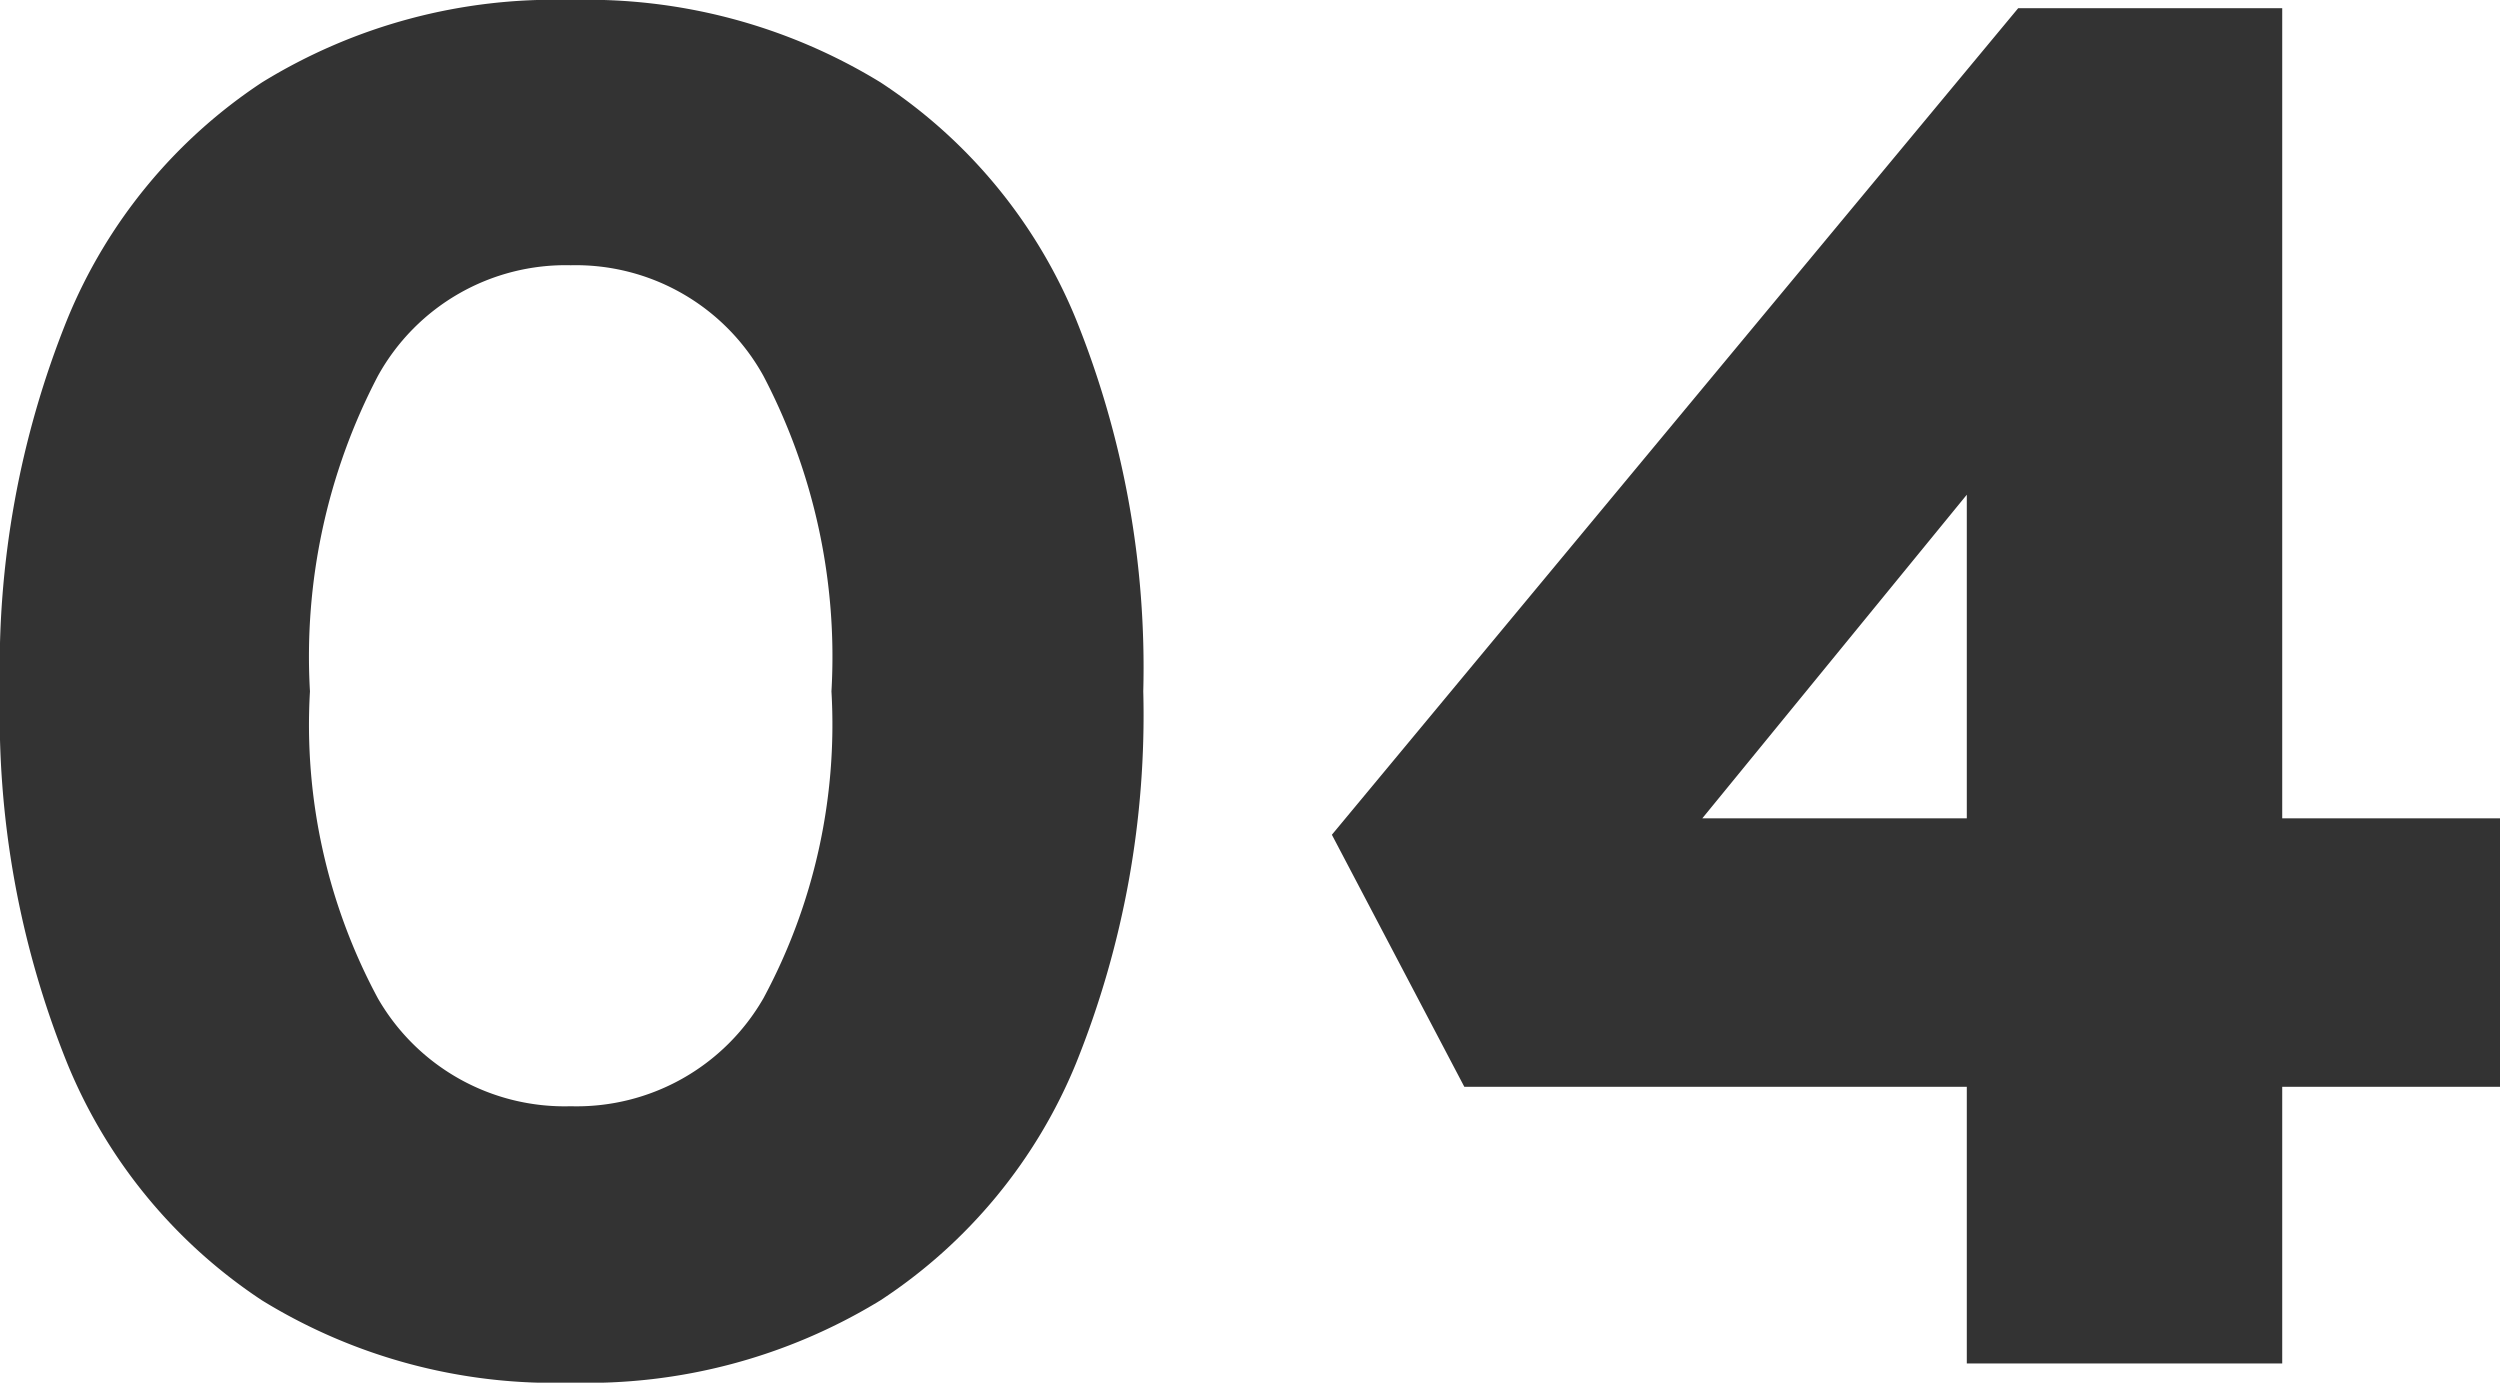
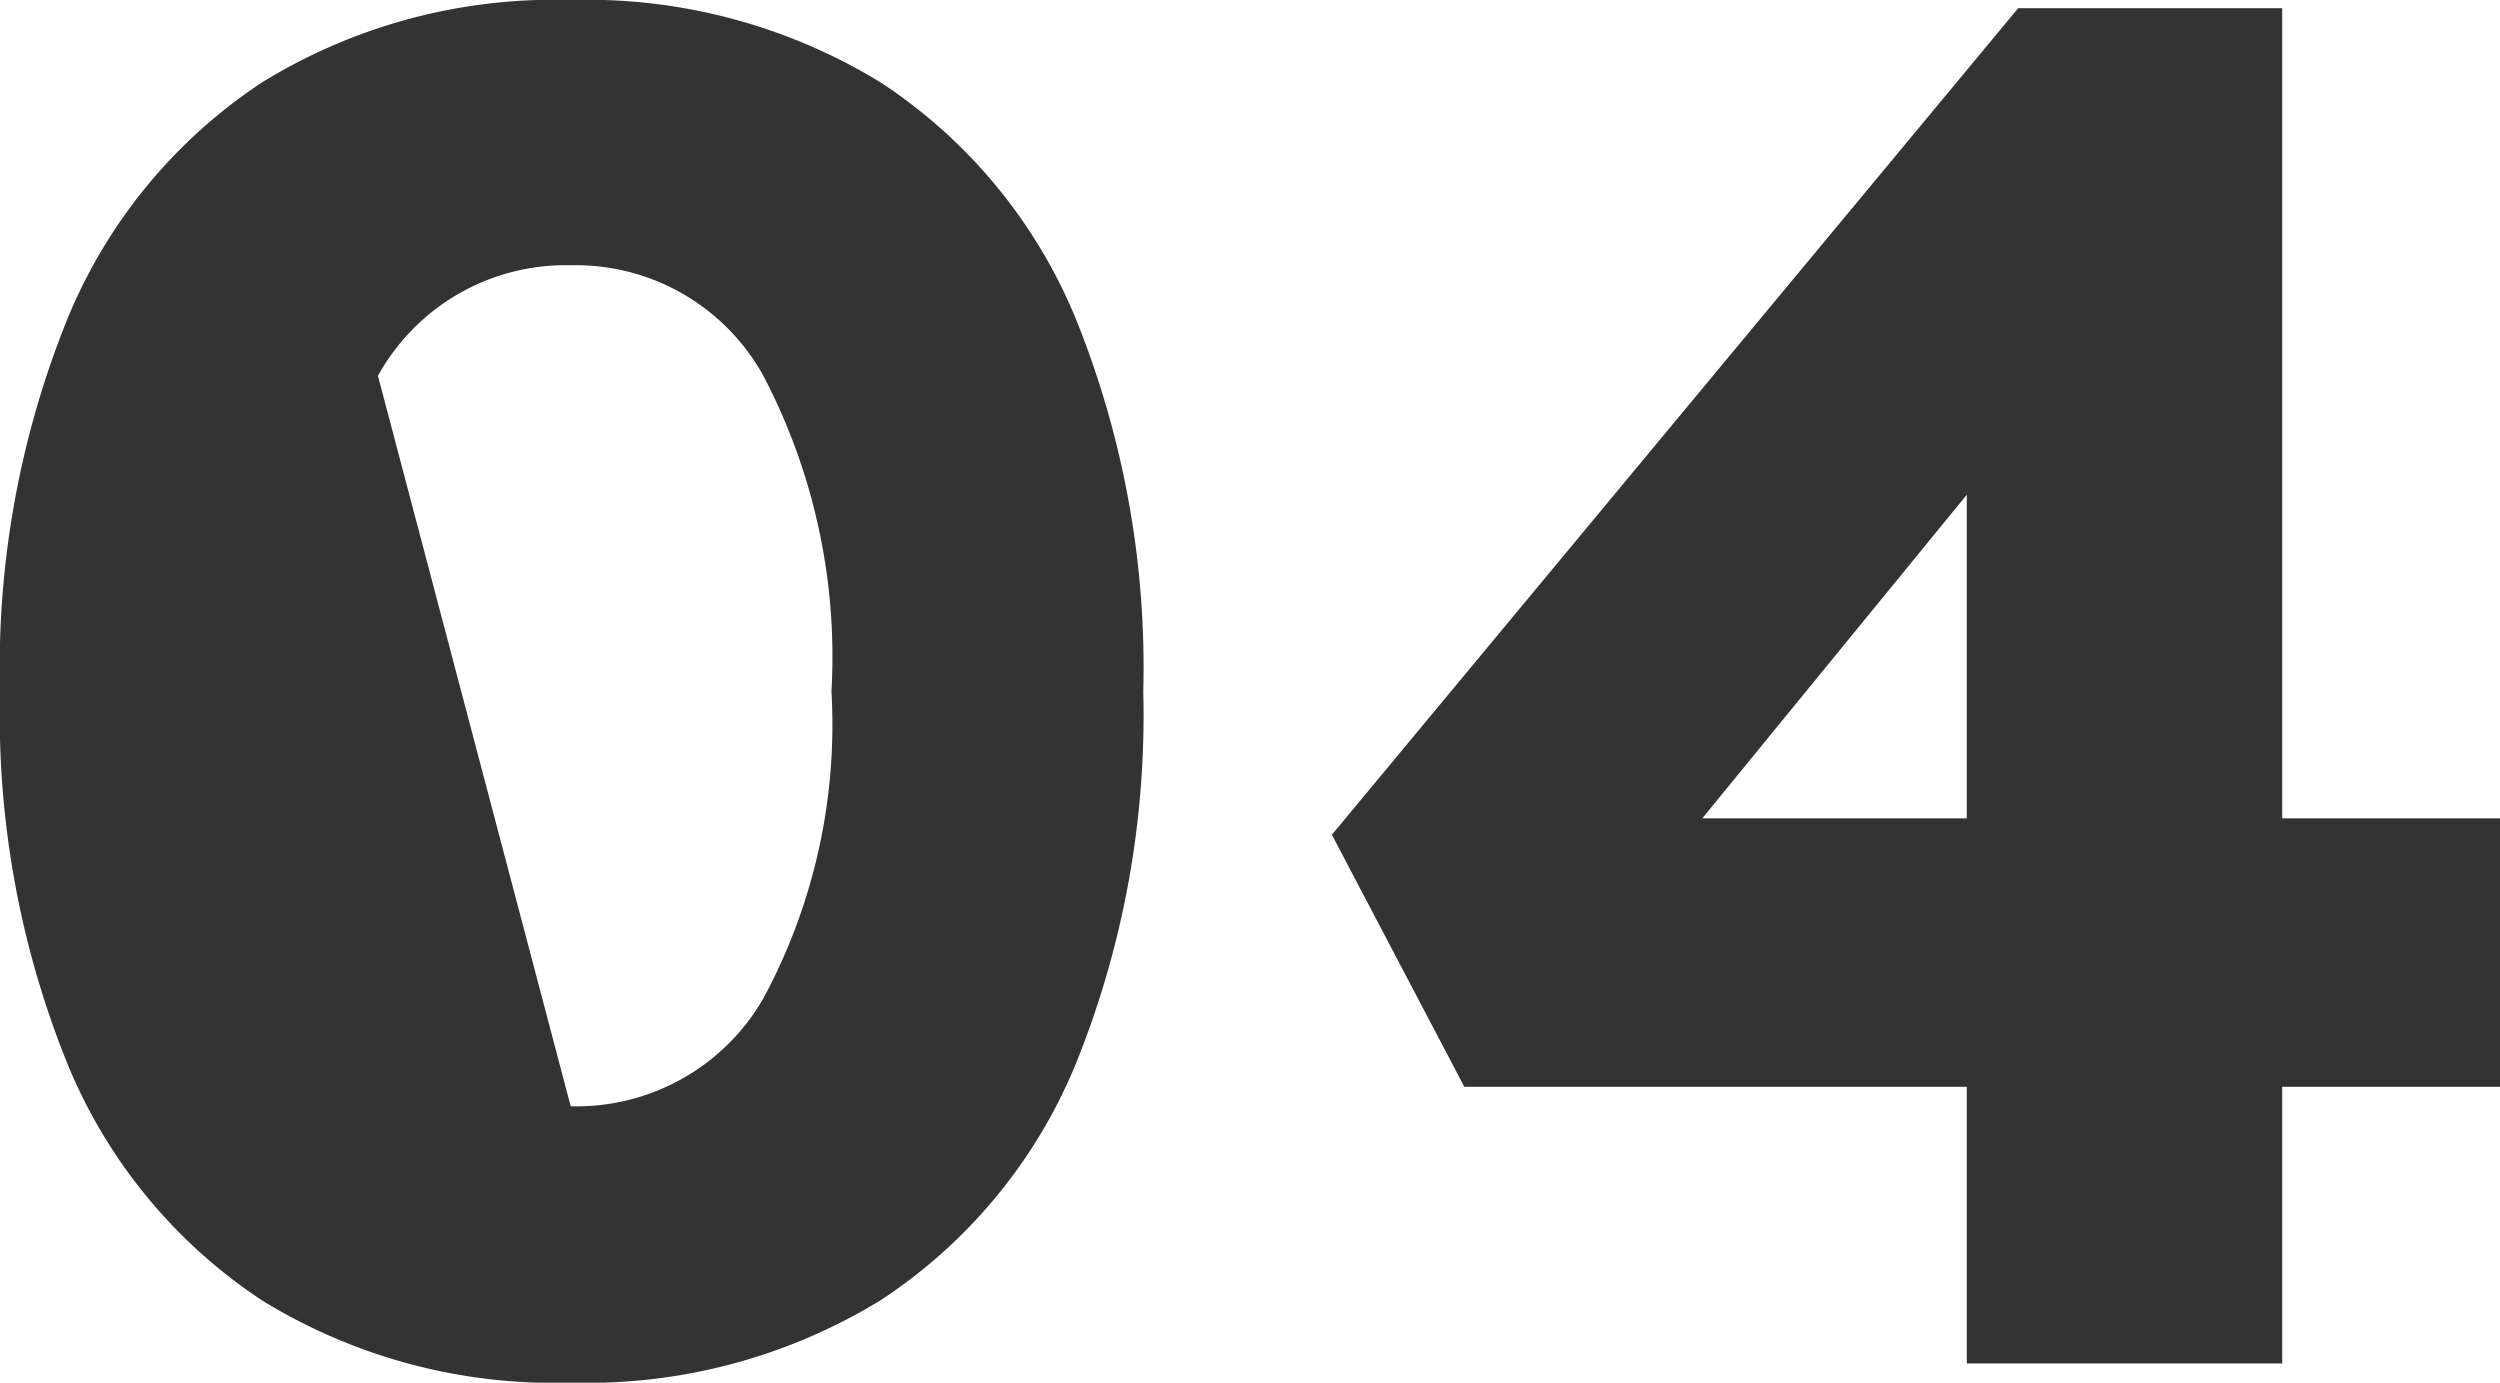
<svg xmlns="http://www.w3.org/2000/svg" width="41.659" height="23.04" viewBox="0 0 41.659 23.04">
-   <path id="パス_10847" data-name="パス 10847" d="M10.78.32A9.285,9.285,0,0,1,5.636-1.051,8.659,8.659,0,0,1,2.391-5,15.5,15.5,0,0,1,1.27-11.2a15.5,15.5,0,0,1,1.121-6.2,8.659,8.659,0,0,1,3.245-3.947A9.285,9.285,0,0,1,10.78-22.72a9.365,9.365,0,0,1,5.16,1.371A8.626,8.626,0,0,1,19.2-17.4a15.494,15.494,0,0,1,1.121,6.2A15.494,15.494,0,0,1,19.2-5,8.626,8.626,0,0,1,15.94-1.051,9.365,9.365,0,0,1,10.78.32Zm0-4.606a3.59,3.59,0,0,0,3.212-1.8A9.617,9.617,0,0,0,15.125-11.2a10.084,10.084,0,0,0-1.133-5.255A3.572,3.572,0,0,0,10.78-18.3a3.572,3.572,0,0,0-3.212,1.843A10.086,10.086,0,0,0,6.435-11.2,9.619,9.619,0,0,0,7.568-6.082,3.59,3.59,0,0,0,10.78-4.286ZM34.044,0V-18.122l2.913.082-8.1,9.91-.771-.954H42.929V-4.61H25.671l-2.207-4.2L34.9-22.583h4.4V0Z" transform="translate(-1.27 22.72)" fill="#333" />
+   <path id="パス_10847" data-name="パス 10847" d="M10.78.32A9.285,9.285,0,0,1,5.636-1.051,8.659,8.659,0,0,1,2.391-5,15.5,15.5,0,0,1,1.27-11.2a15.5,15.5,0,0,1,1.121-6.2,8.659,8.659,0,0,1,3.245-3.947A9.285,9.285,0,0,1,10.78-22.72a9.365,9.365,0,0,1,5.16,1.371A8.626,8.626,0,0,1,19.2-17.4a15.494,15.494,0,0,1,1.121,6.2A15.494,15.494,0,0,1,19.2-5,8.626,8.626,0,0,1,15.94-1.051,9.365,9.365,0,0,1,10.78.32Zm0-4.606a3.59,3.59,0,0,0,3.212-1.8A9.617,9.617,0,0,0,15.125-11.2a10.084,10.084,0,0,0-1.133-5.255A3.572,3.572,0,0,0,10.78-18.3a3.572,3.572,0,0,0-3.212,1.843ZM34.044,0V-18.122l2.913.082-8.1,9.91-.771-.954H42.929V-4.61H25.671l-2.207-4.2L34.9-22.583h4.4V0Z" transform="translate(-1.27 22.72)" fill="#333" />
</svg>